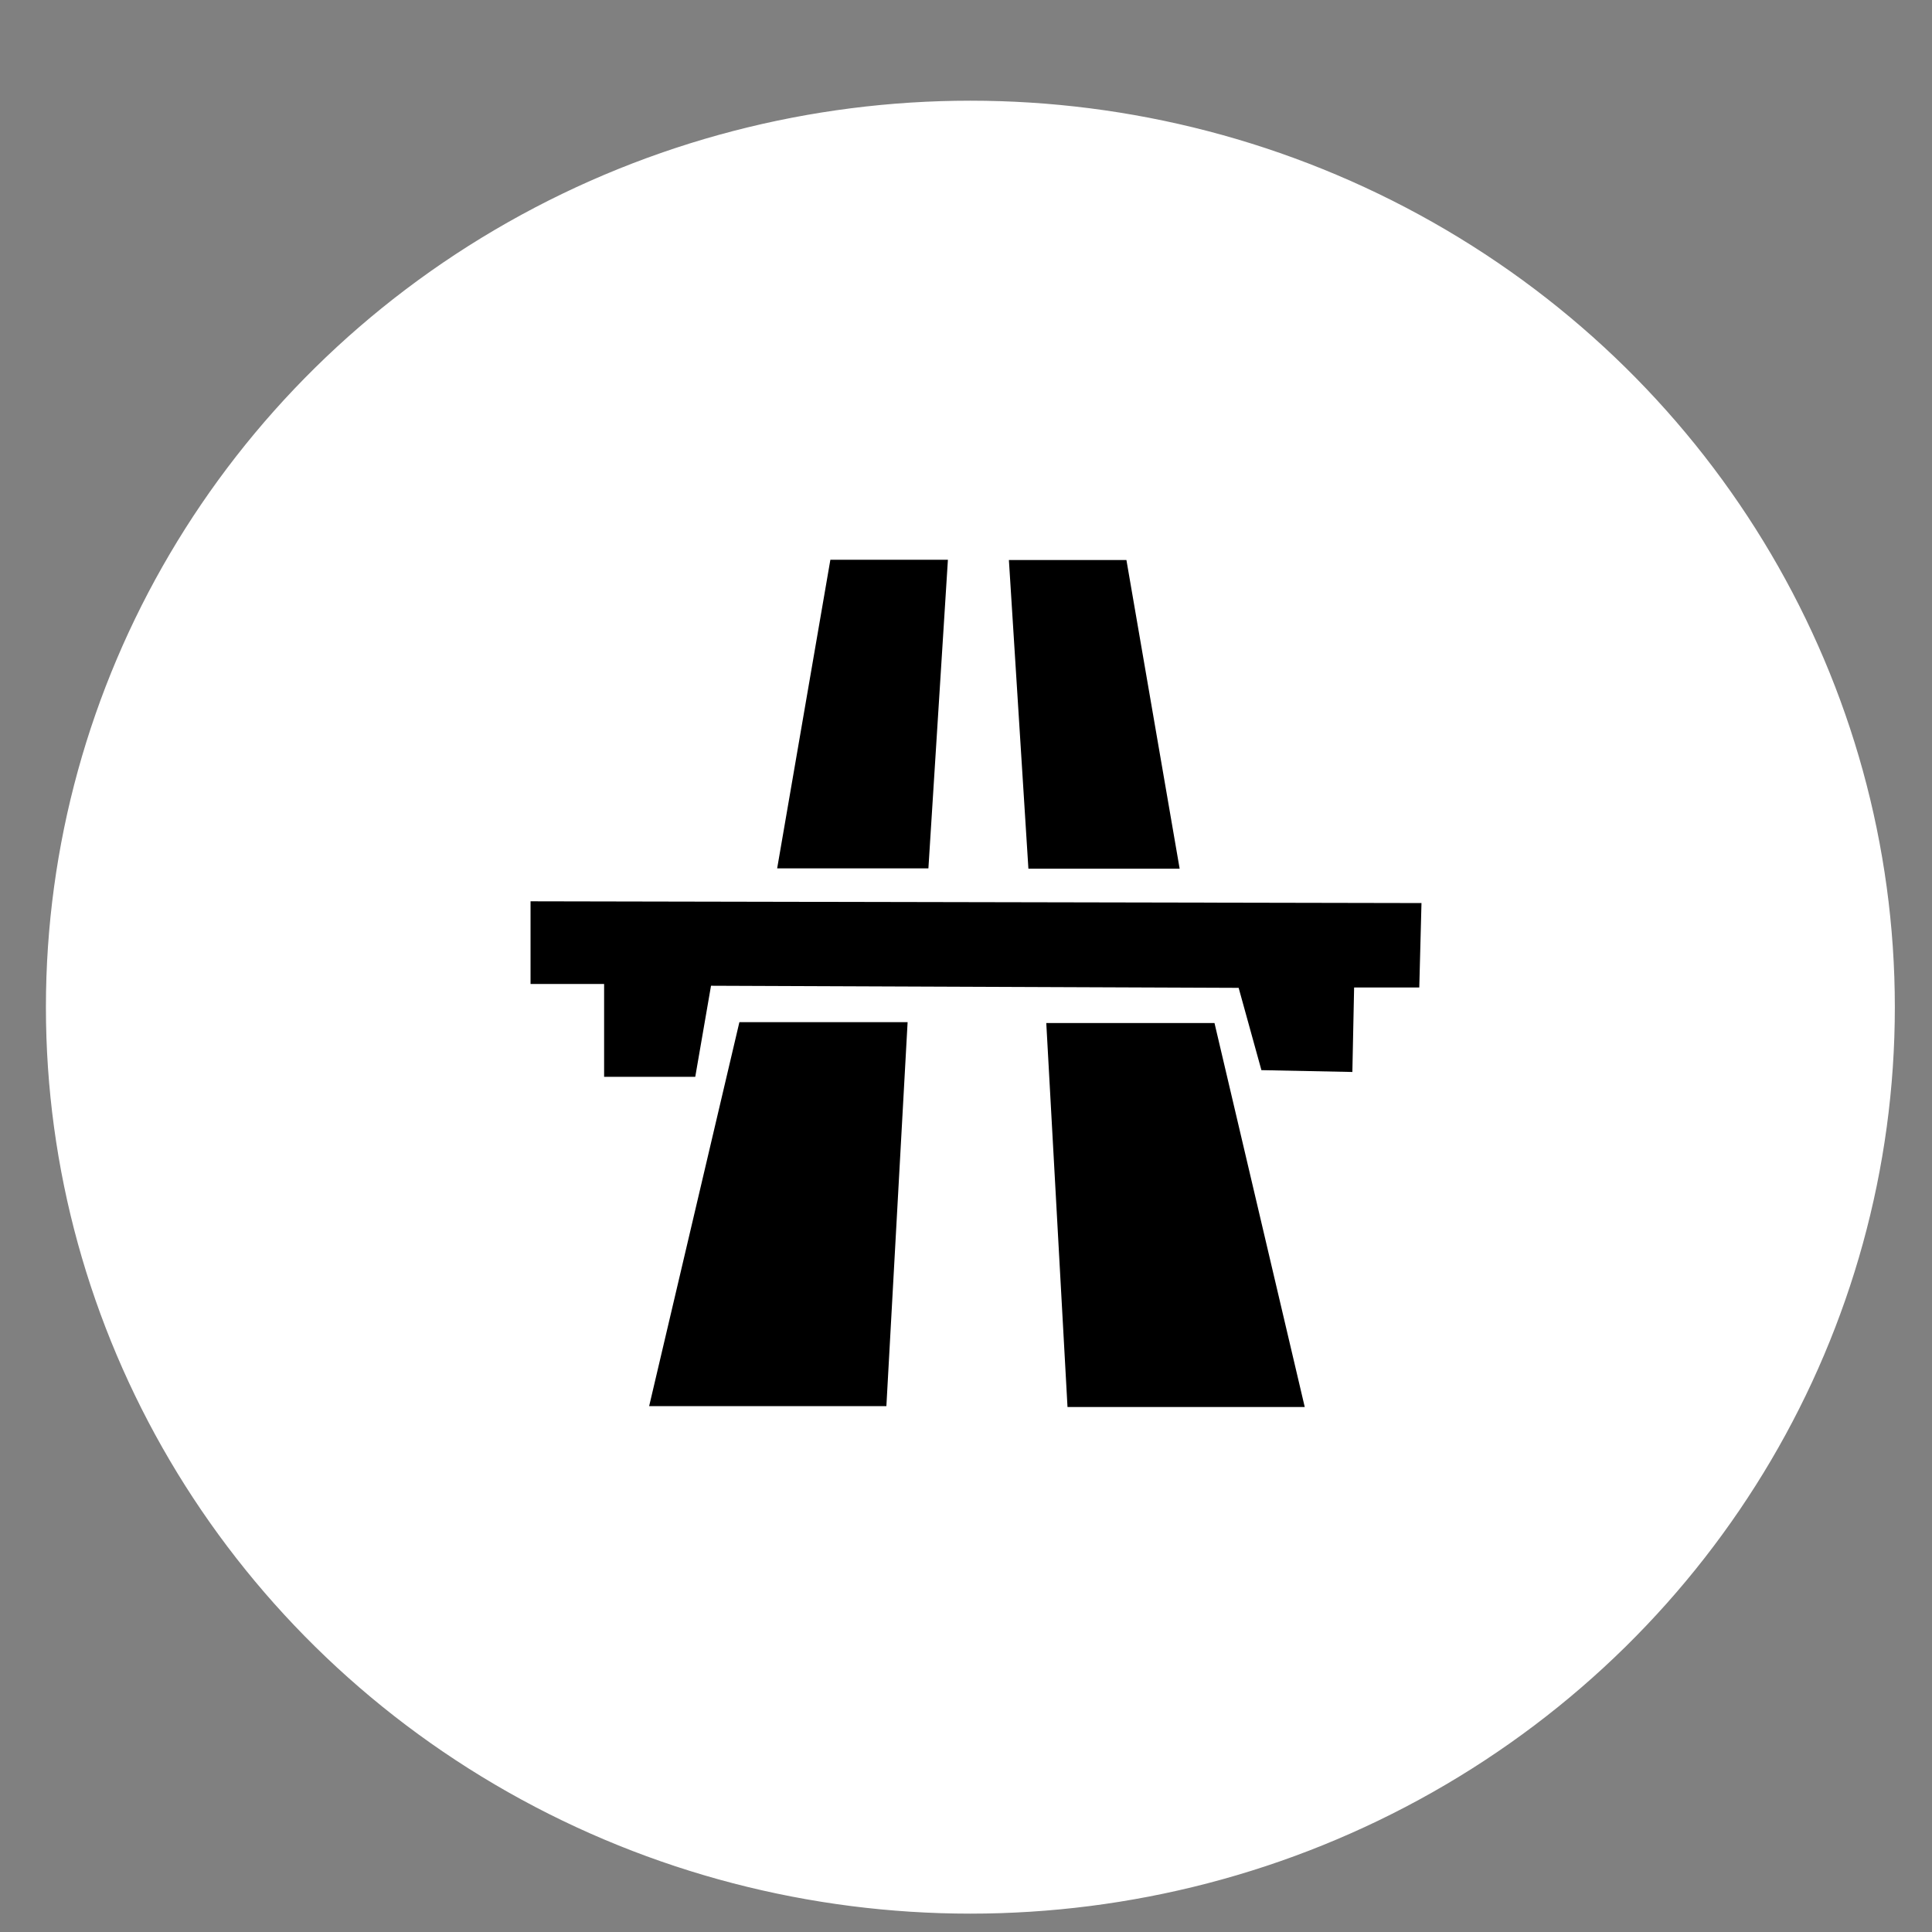
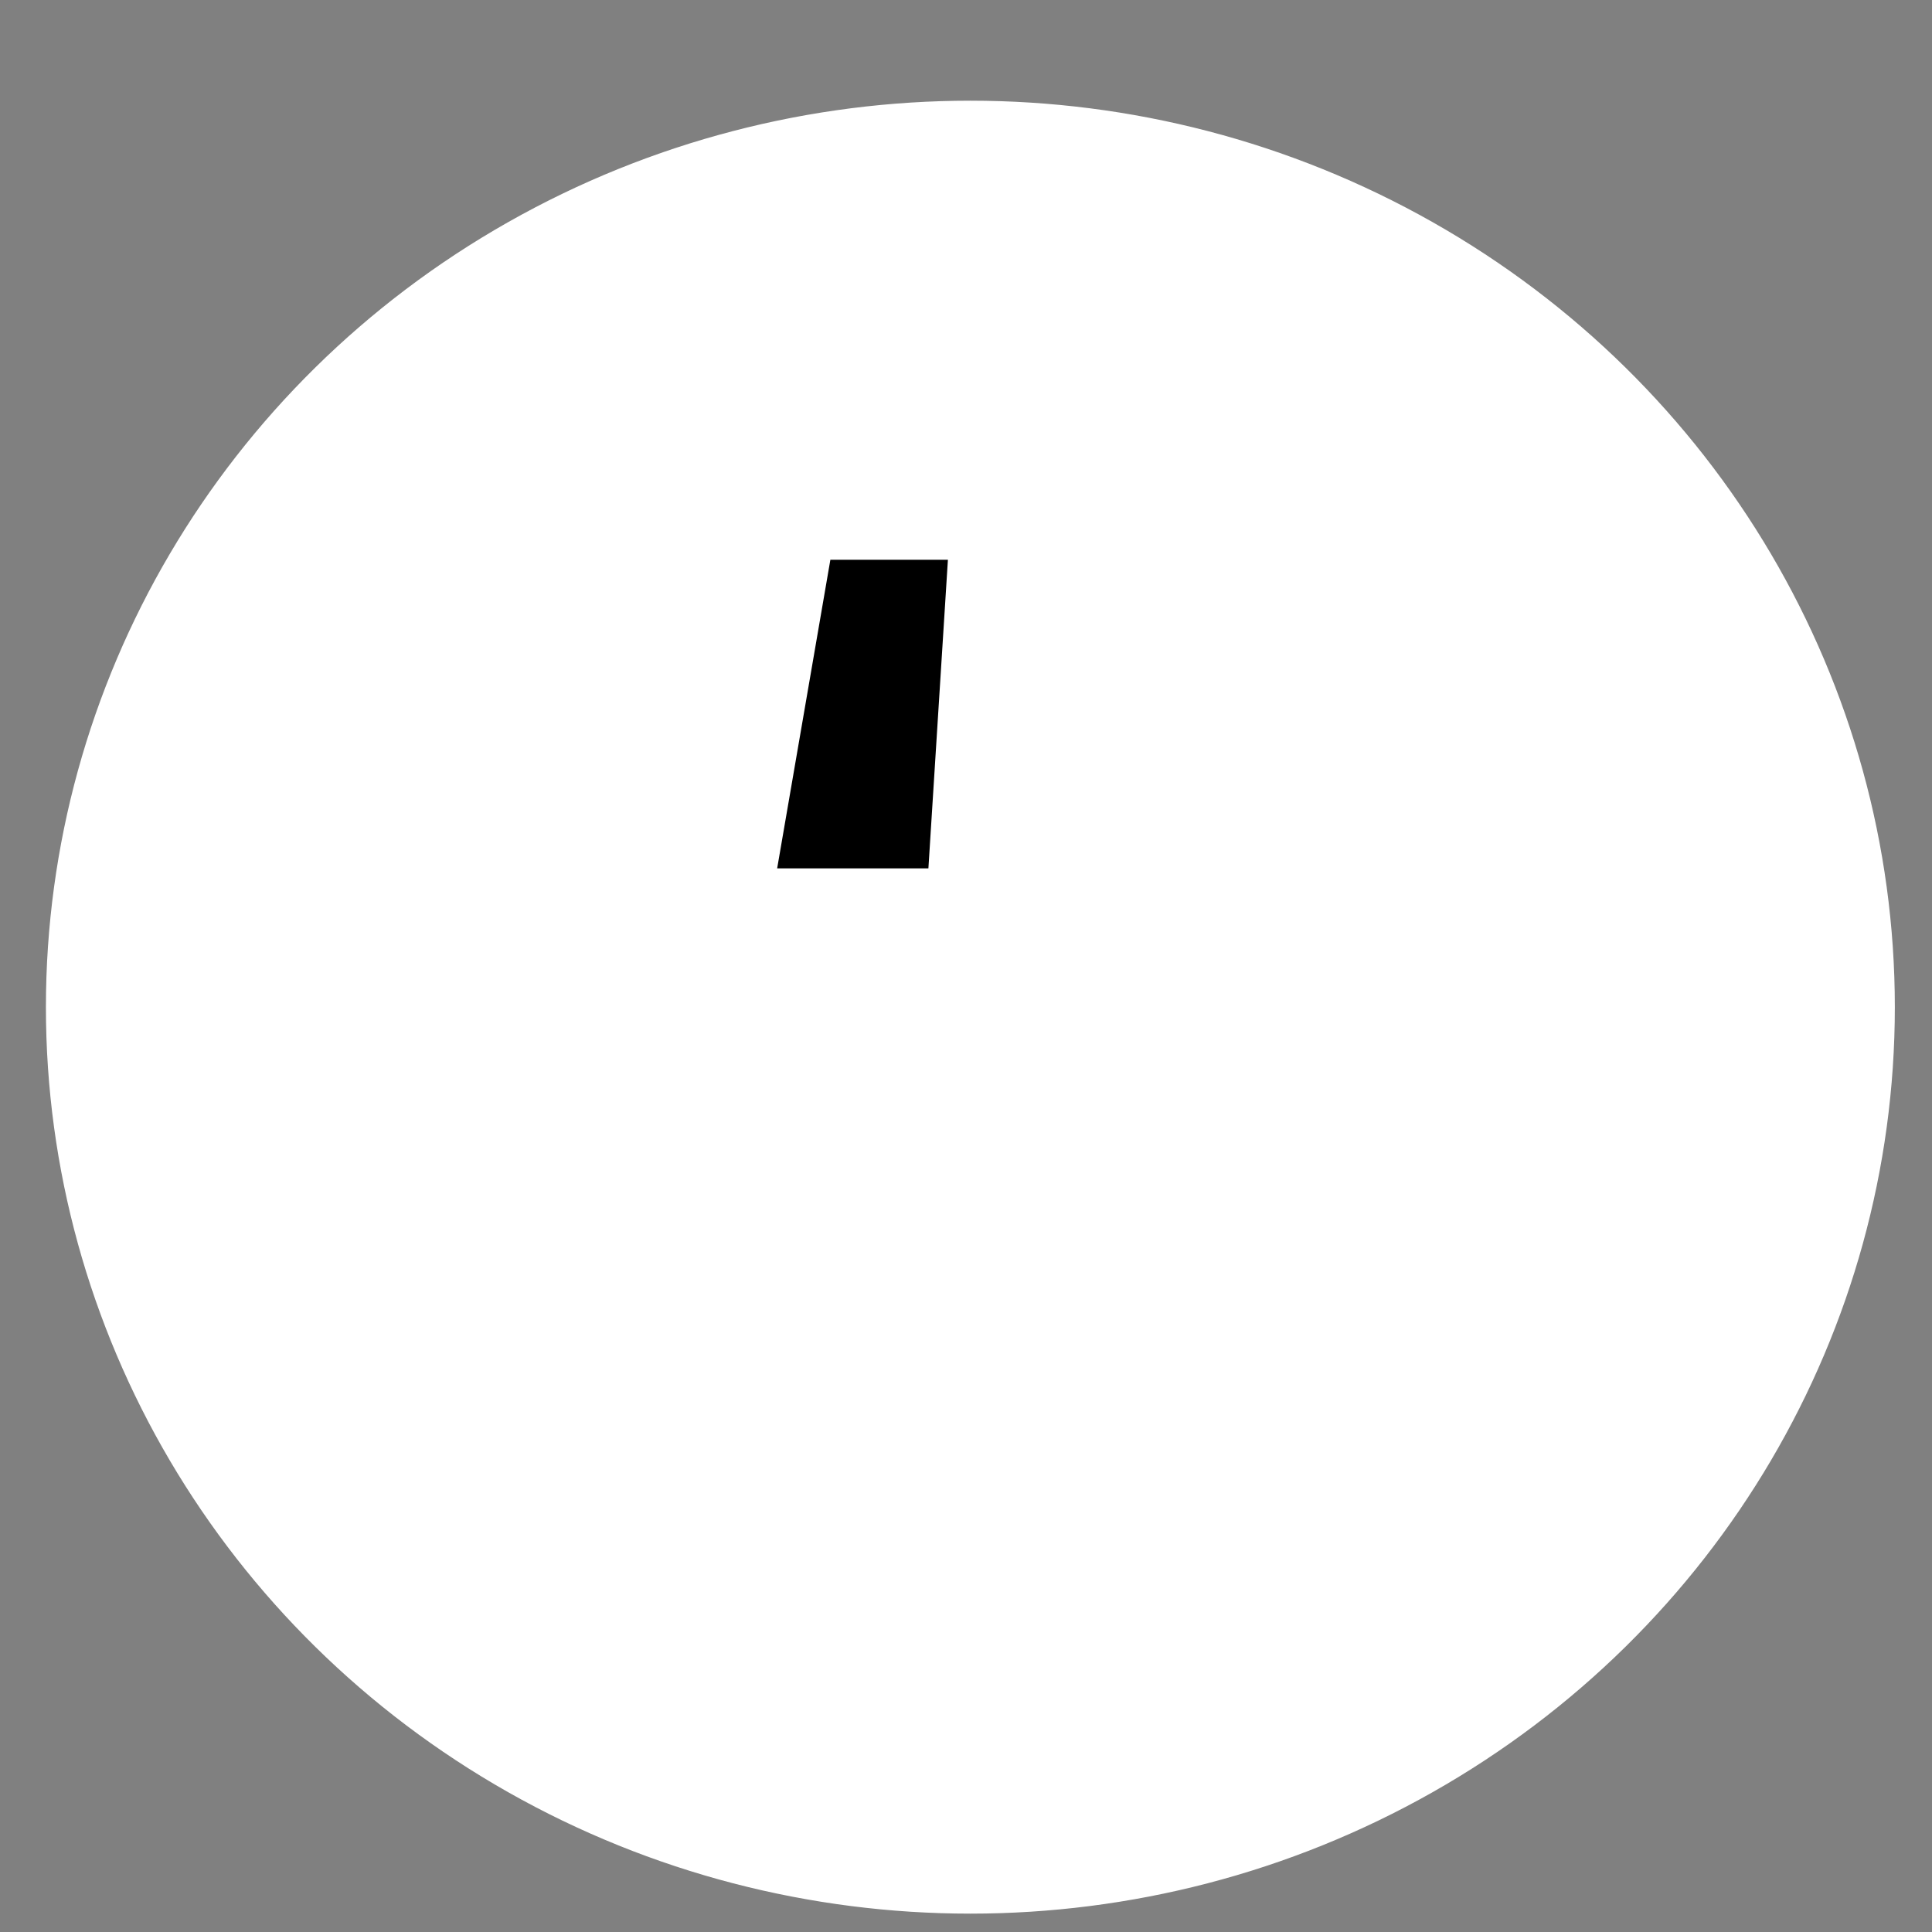
<svg xmlns="http://www.w3.org/2000/svg" viewBox="0 0 500 500">
  <rect x="0" y="0" width="500" height="500" fill="#808080" stroke="none" />
  <ellipse style="fill: rgb(255, 255, 255); fill-rule: nonzero; paint-order: fill markers; stroke: rgb(255, 255, 255);" cx="251.133" cy="260.654" rx="238.75" ry="234.094" transform="matrix(1, 0, 0, 1, -2.842170943040401e-14, -8.881784197001252e-16)" />
  <polygon style="fill: rgb(0, 0, 0); stroke: rgb(0, 0, 0);" points="201.721 224.237 215.321 145.362 244.785 145.362 239.8 224.238" transform="matrix(1, 0, 0, 1, -2.842170943040401e-14, -8.881784197001252e-16)" />
-   <polygon style="fill: rgb(0, 0, 0); stroke: rgb(0, 0, 0);" points="137.805 233.757 137.805 254.156 156.844 254.156 156.844 278.181 179.51 278.181 183.589 254.609 320.942 255.155 326.835 276.461 349.501 276.915 349.954 255.062 366.82 255.062 367.366 234.21" transform="matrix(1, 0, 0, 1, -2.842170943040401e-14, -8.881784197001252e-16)" />
-   <polygon style="fill: rgb(0, 0, 0); stroke: rgb(0, 0, 0);" points="234.36 265.035 228.921 363.404 168.63 363.403 191.749 265.035" transform="matrix(1, 0, 0, 1, -2.842170943040401e-14, -8.881784197001252e-16)" />
-   <polygon style="fill: rgb(0, 0, 0); stroke: rgb(0, 0, 0); transform-origin: 304.169px 314.445px;" points="337.034 363.63 331.595 265.261 271.304 265.262 294.423 363.63" transform="matrix(-1, 0, 0, -1, 0, 0)" />
-   <polygon style="fill: rgb(0, 0, 0); stroke: rgb(0, 0, 0); transform-origin: 283.166px 184.875px;" points="261.634 145.438 275.234 224.313 304.698 224.313 299.713 145.437" transform="matrix(-1, 0, 0, -1, 0, -0)" />
</svg>